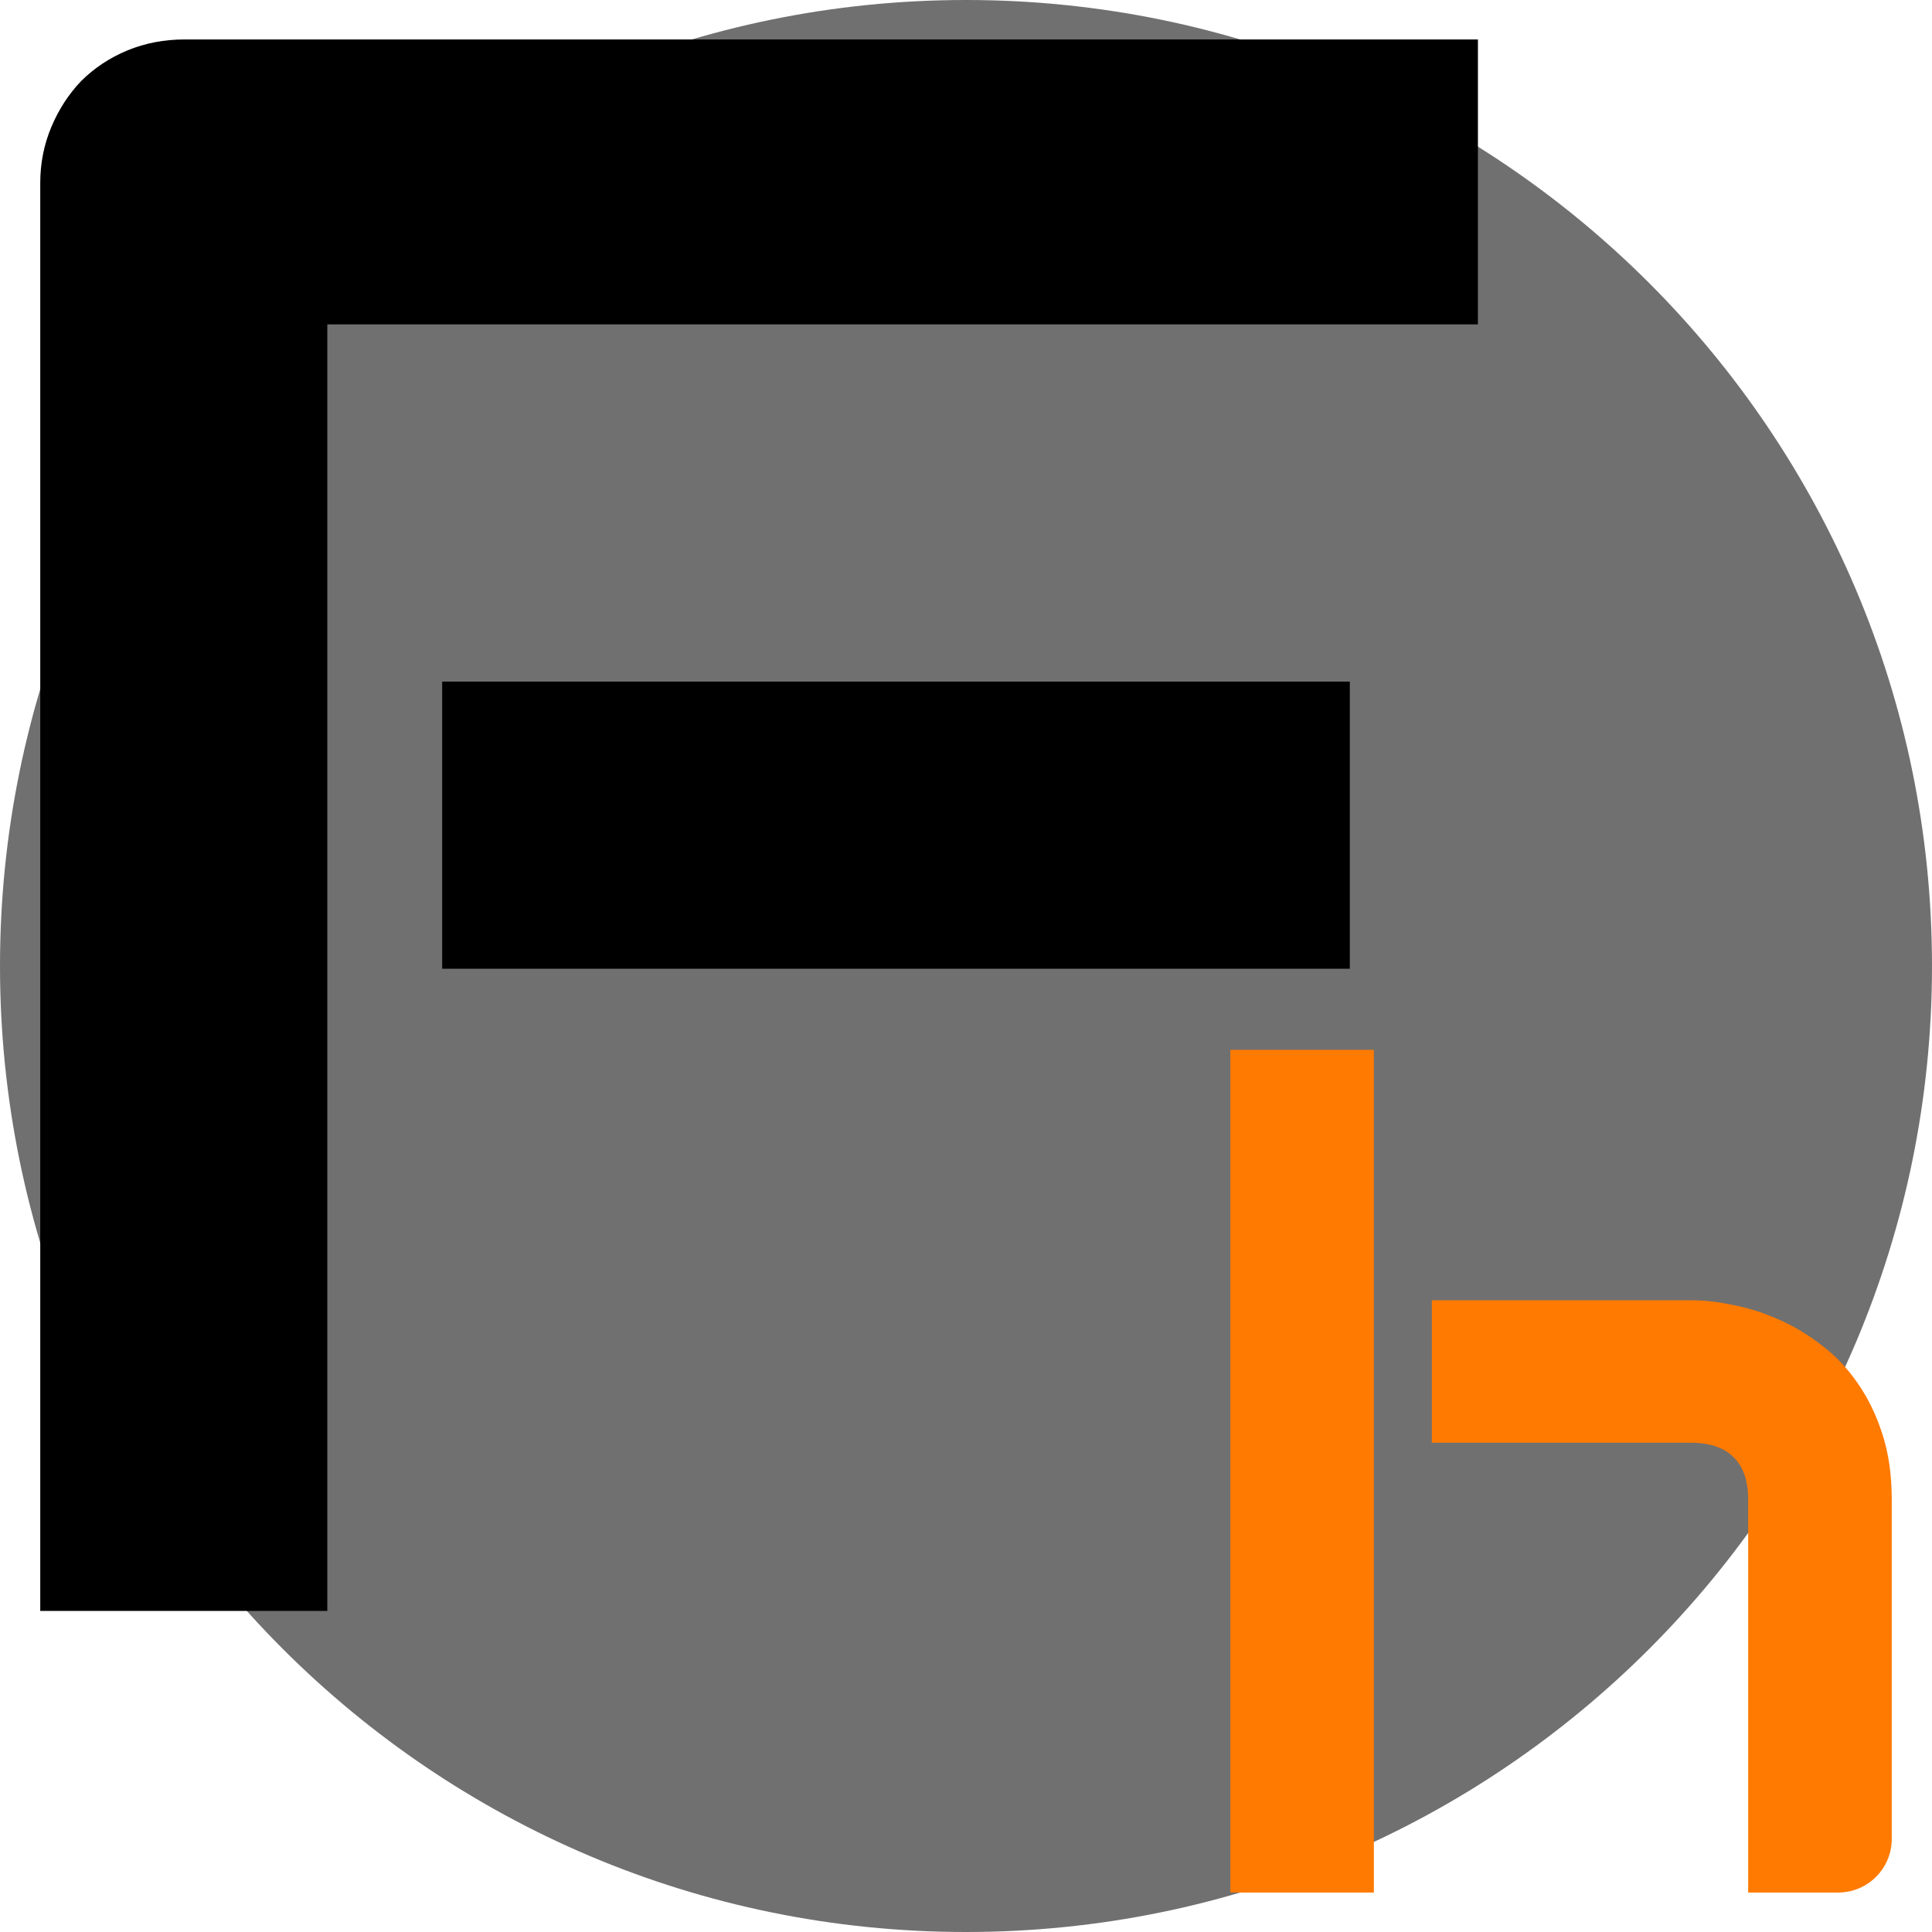
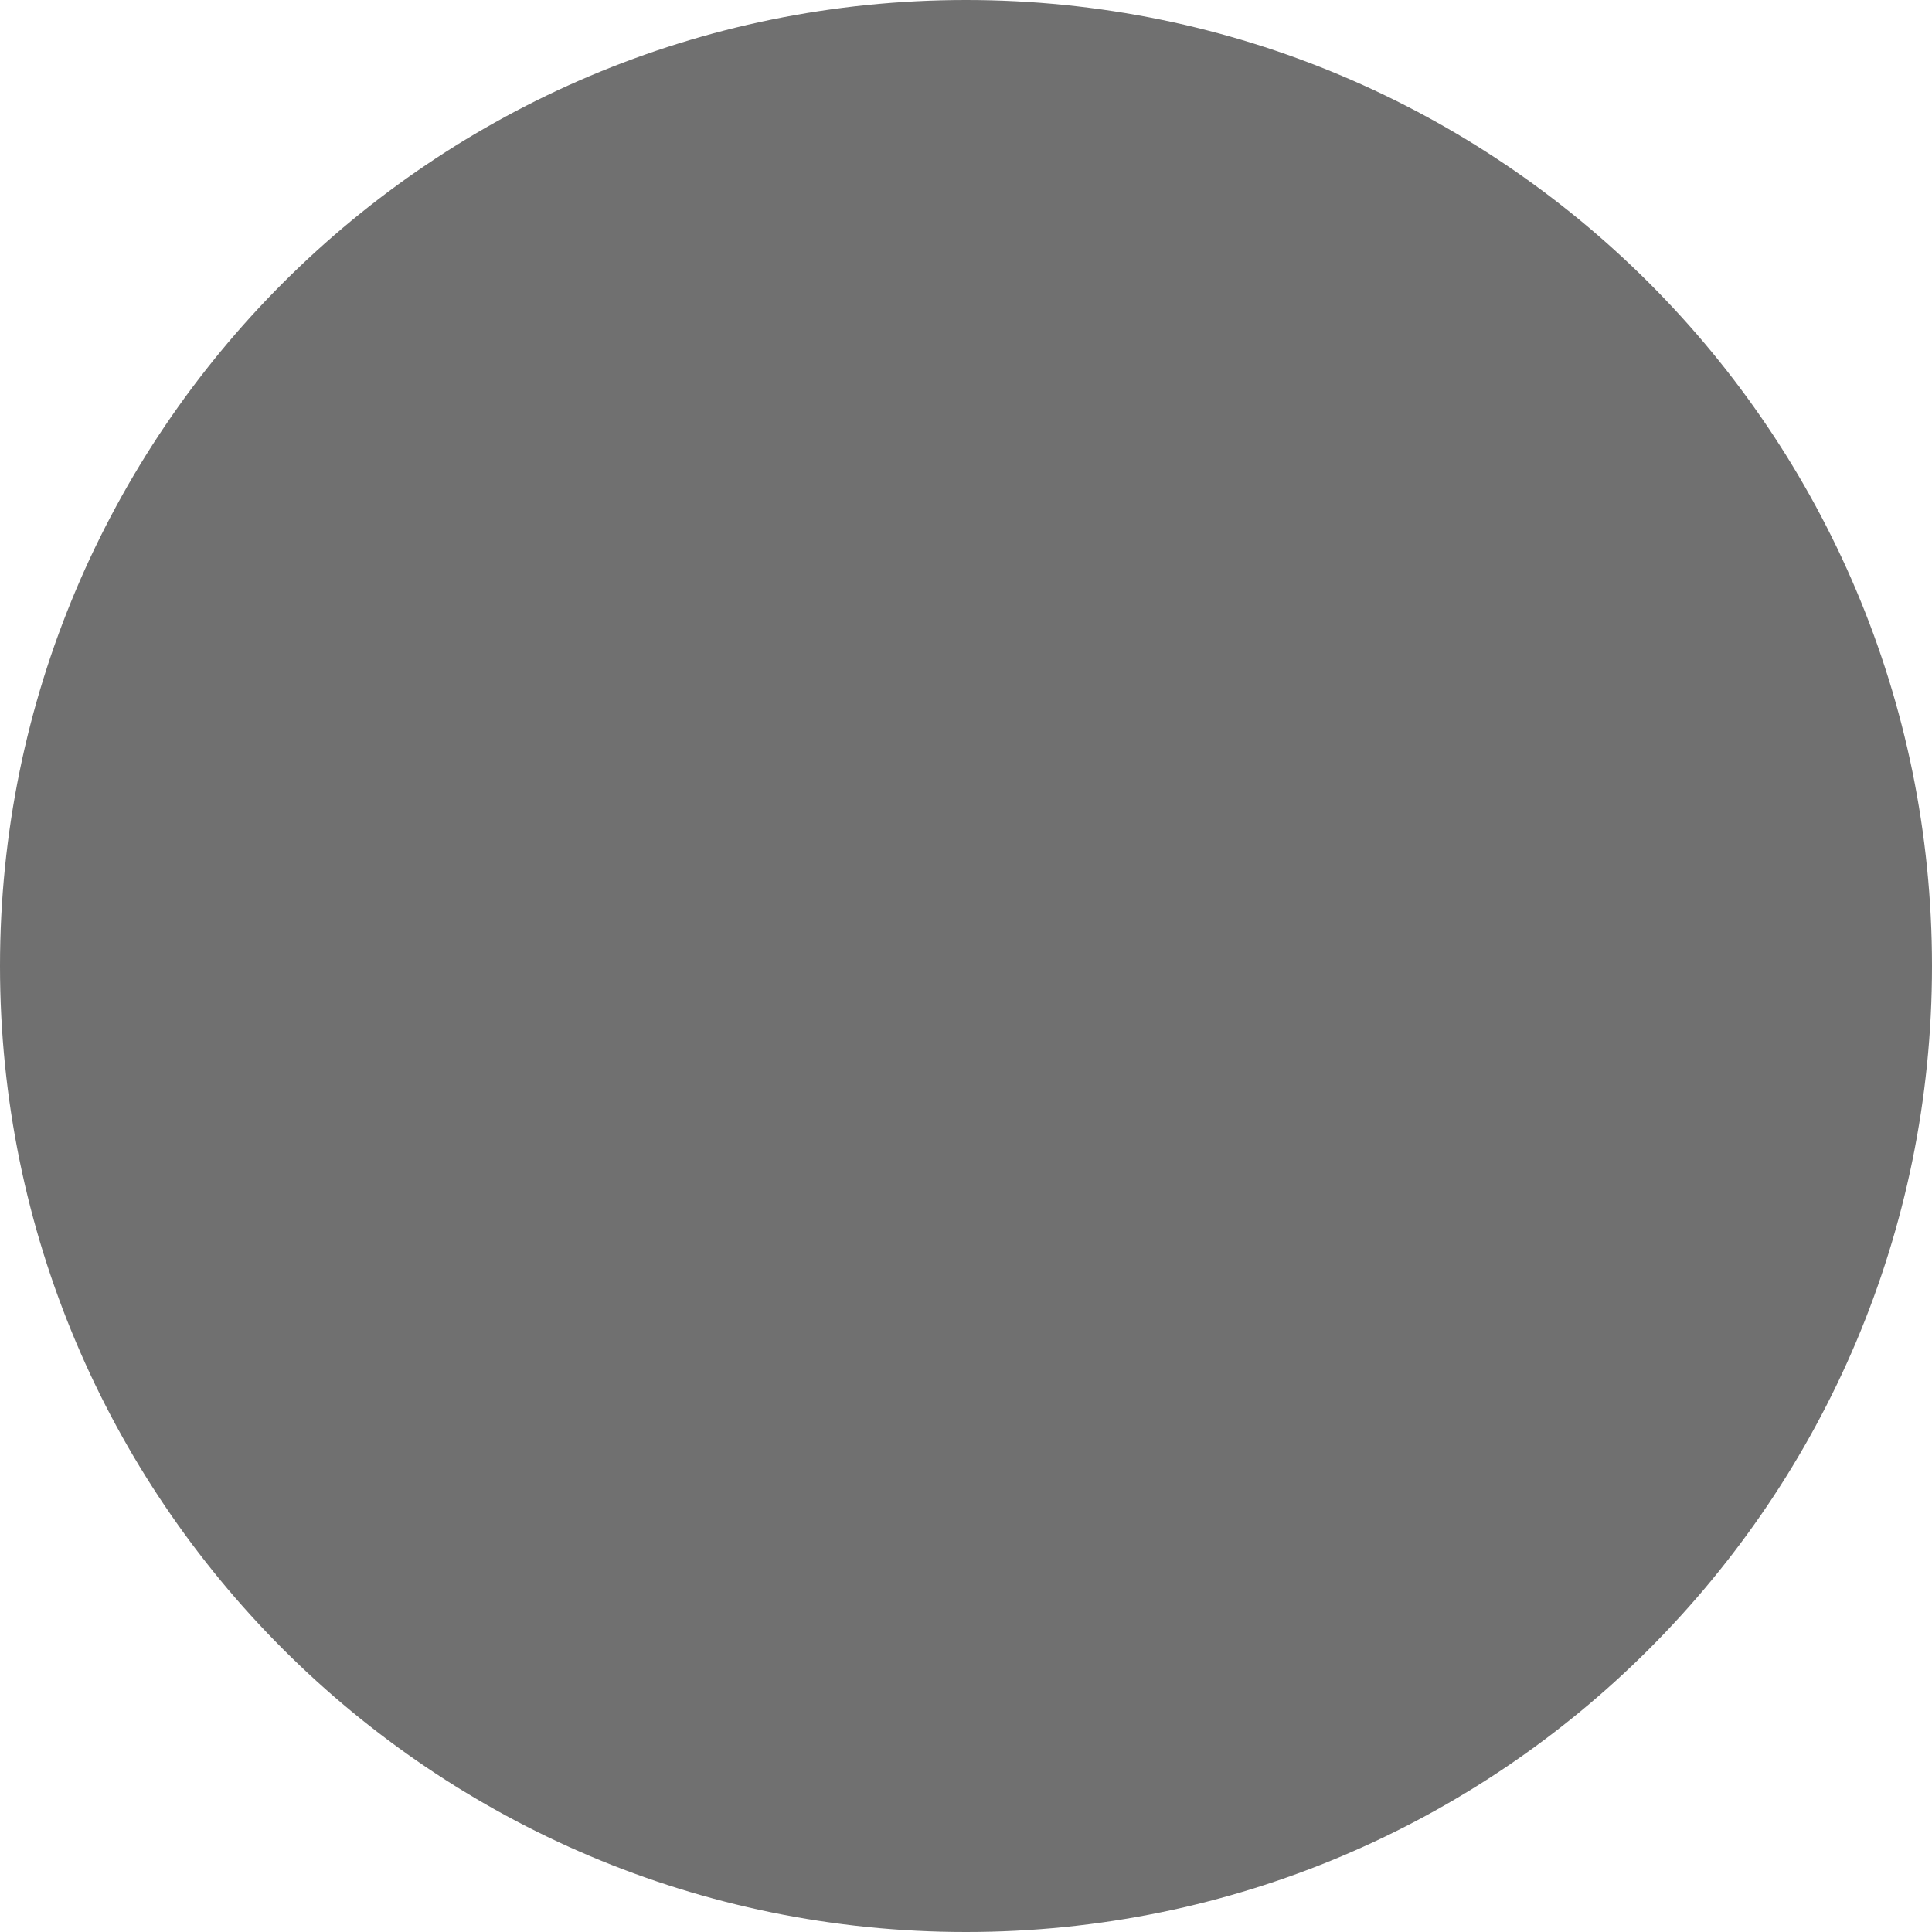
<svg xmlns="http://www.w3.org/2000/svg" width="36" height="36" viewBox="0 0 36 36" fill="none">
  <path d="M36 18C36 8.059 27.941 0 18 0C8.059 0 0 8.059 0 18C0 27.941 8.059 36 18 36C27.941 36 36 27.941 36 18Z" fill="#707070" />
-   <path d="M35.25 34.265C35.25 34.818 34.802 35.265 34.25 35.265H32.575V27.945C32.575 27.598 32.486 27.335 32.308 27.159C32.129 26.975 31.862 26.883 31.505 26.883H26.68V24.228H31.505C31.759 24.228 32.026 24.259 32.308 24.32C32.589 24.375 32.867 24.463 33.141 24.586C33.422 24.708 33.69 24.868 33.943 25.066C34.197 25.256 34.42 25.491 34.612 25.77C34.804 26.042 34.958 26.359 35.075 26.72C35.192 27.08 35.25 27.489 35.25 27.945V34.265ZM25.6 35.265H22.925V19.562H25.6V35.265Z" fill="#FF7A00" />
-   <path d="M25.152 18.051H8.239V12.701H25.152V18.051ZM27.539 6.044H6.099V30.017H0.75V3.41C0.75 3.042 0.819 2.695 0.956 2.368C1.093 2.041 1.278 1.756 1.511 1.511C1.758 1.266 2.046 1.075 2.375 0.939C2.705 0.803 3.061 0.735 3.445 0.735H27.539V6.044Z" fill="black" />
</svg>